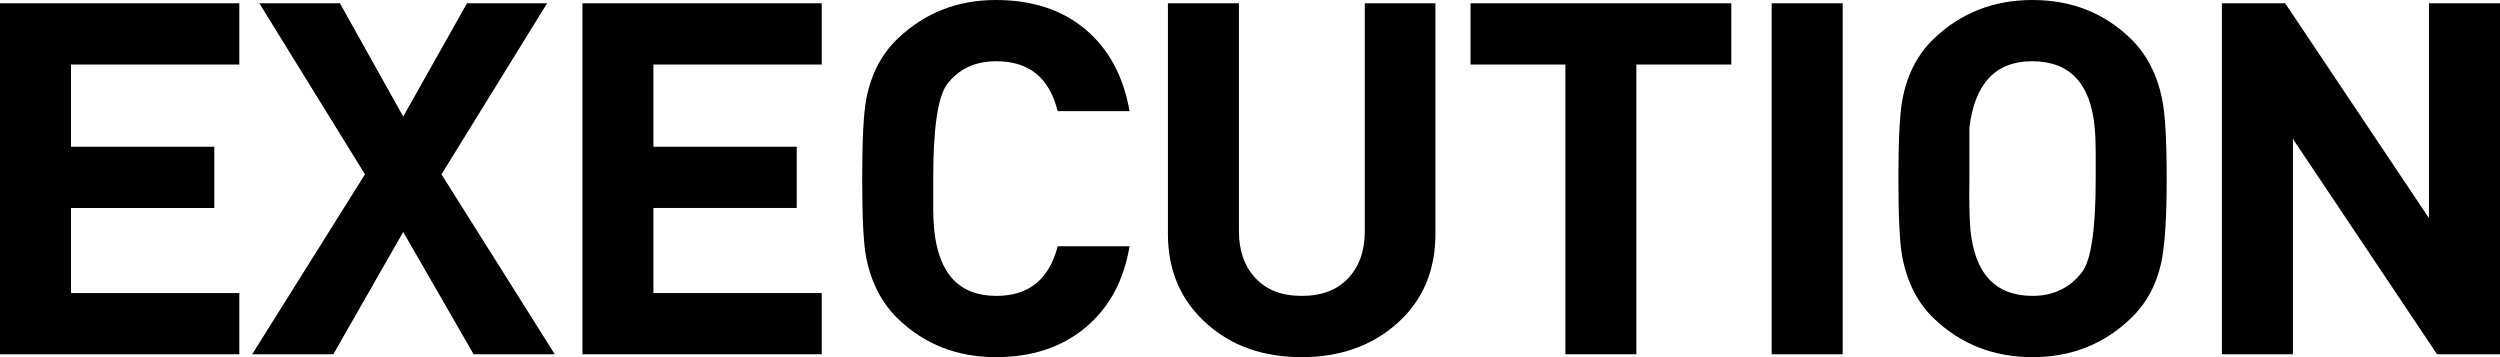
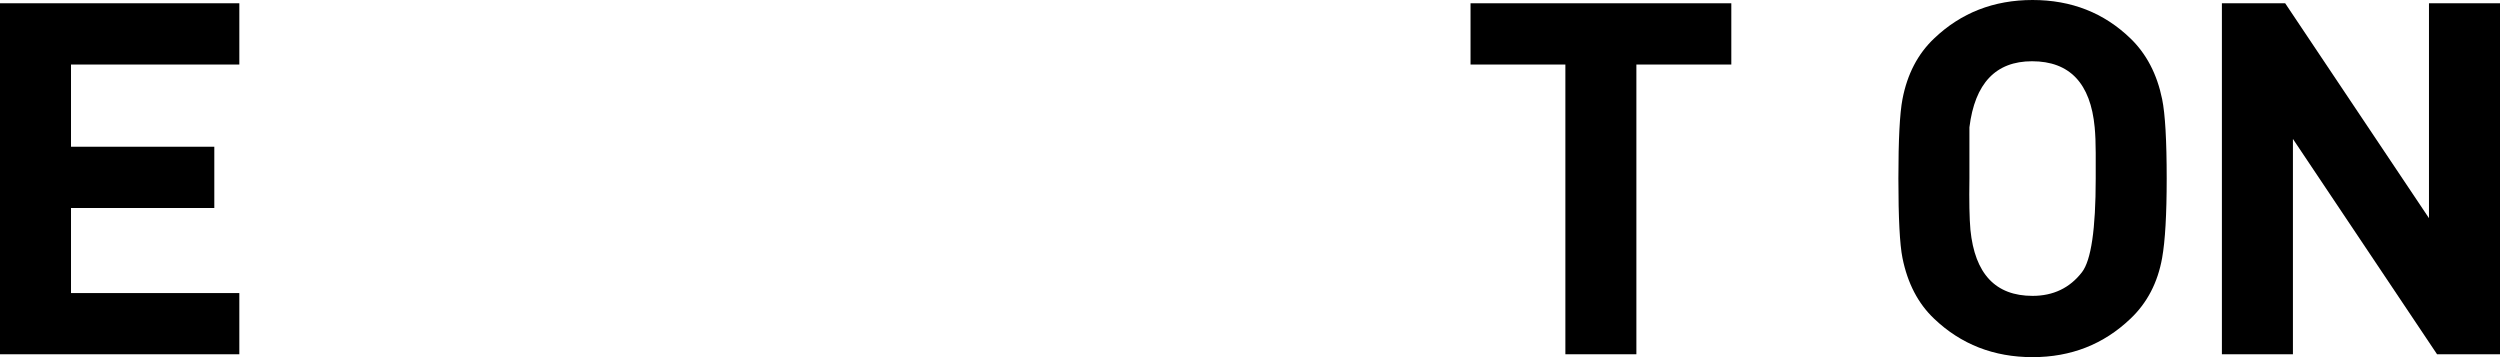
<svg xmlns="http://www.w3.org/2000/svg" version="1.1" id="レイヤー_2" x="0px" y="0px" width="112px" height="16px" viewBox="0 0 112 16" enable-background="new 0 0 112 16" xml:space="preserve">
  <path d="M10.722,15.871H0V0.147h10.722v2.744H3.181v3.683h6.42v2.743h-6.42v3.812h7.541V15.871z" />
-   <path d="M24.854,15.871h-3.636l-3.154-5.479l-3.132,5.479h-3.635L16.35,7.81l-4.732-7.663h3.611l2.835,5.075l2.857-5.075h3.588  L19.779,7.81L24.854,15.871z" />
-   <path d="M36.813,15.871H26.092V0.147h10.722v2.744h-7.541v3.683h6.42v2.743h-6.42v3.812h7.541V15.871z" />
-   <path d="M50.605,11.033c-0.26,1.545-0.918,2.76-1.978,3.643C47.568,15.559,46.231,16,44.615,16c-1.737,0-3.2-0.574-4.389-1.723  c-0.717-0.693-1.188-1.6-1.417-2.719c-0.123-0.604-0.183-1.79-0.183-3.558c0-1.739,0.061-2.924,0.183-3.559  c0.213-1.119,0.685-2.026,1.417-2.718C41.43,0.574,42.894,0,44.615,0c1.631,0,2.968,0.439,4.013,1.317  c1.044,0.878,1.703,2.099,1.977,3.662h-3.222c-0.366-1.491-1.28-2.235-2.743-2.235c-0.959,0-1.698,0.347-2.216,1.038  C42.014,4.341,41.808,5.747,41.808,8v1.414c0,0.279,0.015,0.574,0.045,0.883c0.198,1.973,1.127,2.959,2.788,2.959  c1.447,0,2.362-0.74,2.743-2.223H50.605z" />
-   <path d="M64.307,10.48c0,1.648-0.568,2.981-1.704,3.996C61.467,15.492,60.037,16,58.314,16s-3.14-0.5-4.253-1.501  c-1.159-1.03-1.738-2.37-1.738-4.019V0.147h3.181v10.218c0,0.869,0.248,1.566,0.742,2.098c0.495,0.529,1.184,0.793,2.066,0.793  c0.898,0,1.594-0.264,2.089-0.793c0.495-0.531,0.742-1.229,0.742-2.098V0.147h3.163V10.48z" />
  <path d="M77.562,2.891H73.31v12.98h-3.181V2.891H65.88V0.147h11.683V2.891z" />
-   <path d="M82.553,15.871h-3.182V0.147h3.182V15.871z" />
  <path d="M97.068,8c0,1.606-0.068,2.792-0.205,3.558c-0.197,1.104-0.671,2.012-1.417,2.719C94.243,15.426,92.78,16,91.059,16  c-1.736,0-3.207-0.574-4.411-1.723c-0.716-0.678-1.188-1.584-1.417-2.719c-0.122-0.604-0.183-1.79-0.183-3.558  c0-1.739,0.061-2.924,0.183-3.559c0.214-1.119,0.686-2.026,1.417-2.718C87.852,0.574,89.322,0,91.059,0s3.199,0.574,4.388,1.724  c0.716,0.692,1.188,1.599,1.417,2.718C97,5.106,97.068,6.292,97.068,8z M93.888,8V6.852c0-0.441-0.016-0.824-0.046-1.148  c-0.185-1.973-1.119-2.96-2.807-2.96c-1.625,0-2.561,0.987-2.805,2.96V8c-0.016,1.015,0,1.781,0.045,2.296  c0.197,1.973,1.125,2.959,2.783,2.959c0.928,0,1.666-0.353,2.213-1.059C93.682,11.666,93.888,10.268,93.888,8z" />
  <path d="M112,15.871h-2.82l-6.457-9.647v9.647h-3.182V0.147h2.835l6.442,9.626V0.147H112V15.871z" />
</svg>